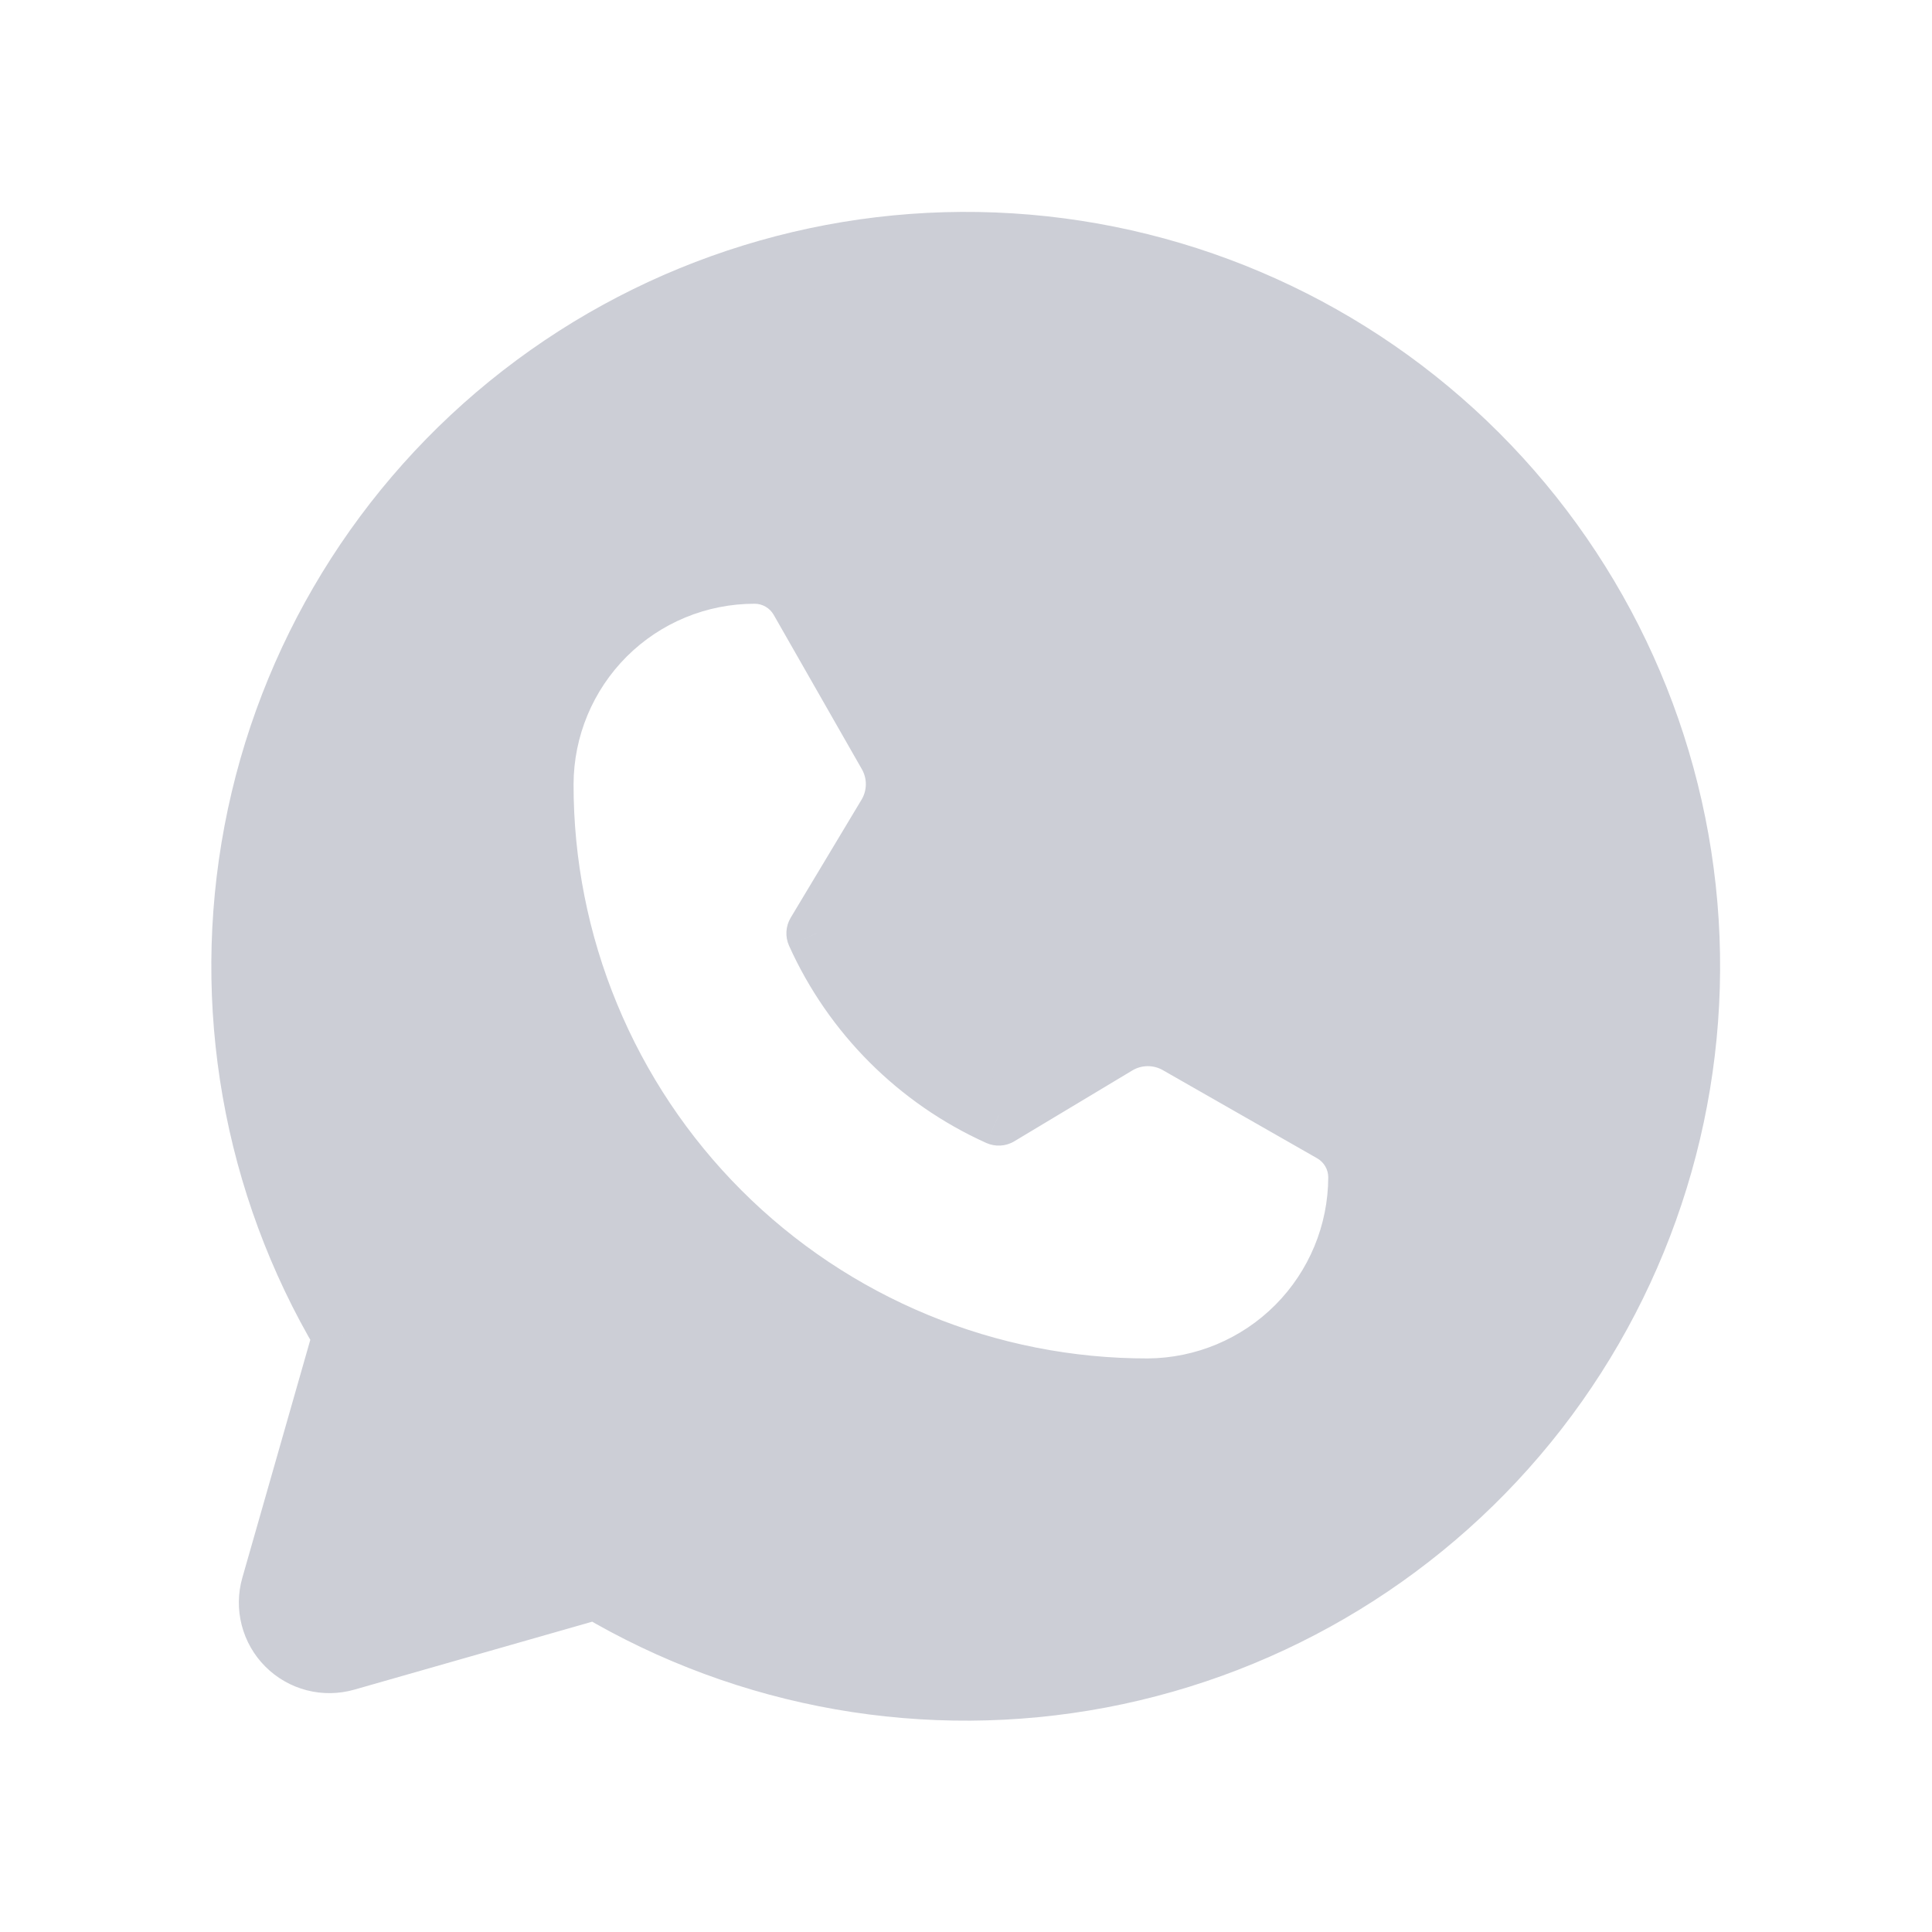
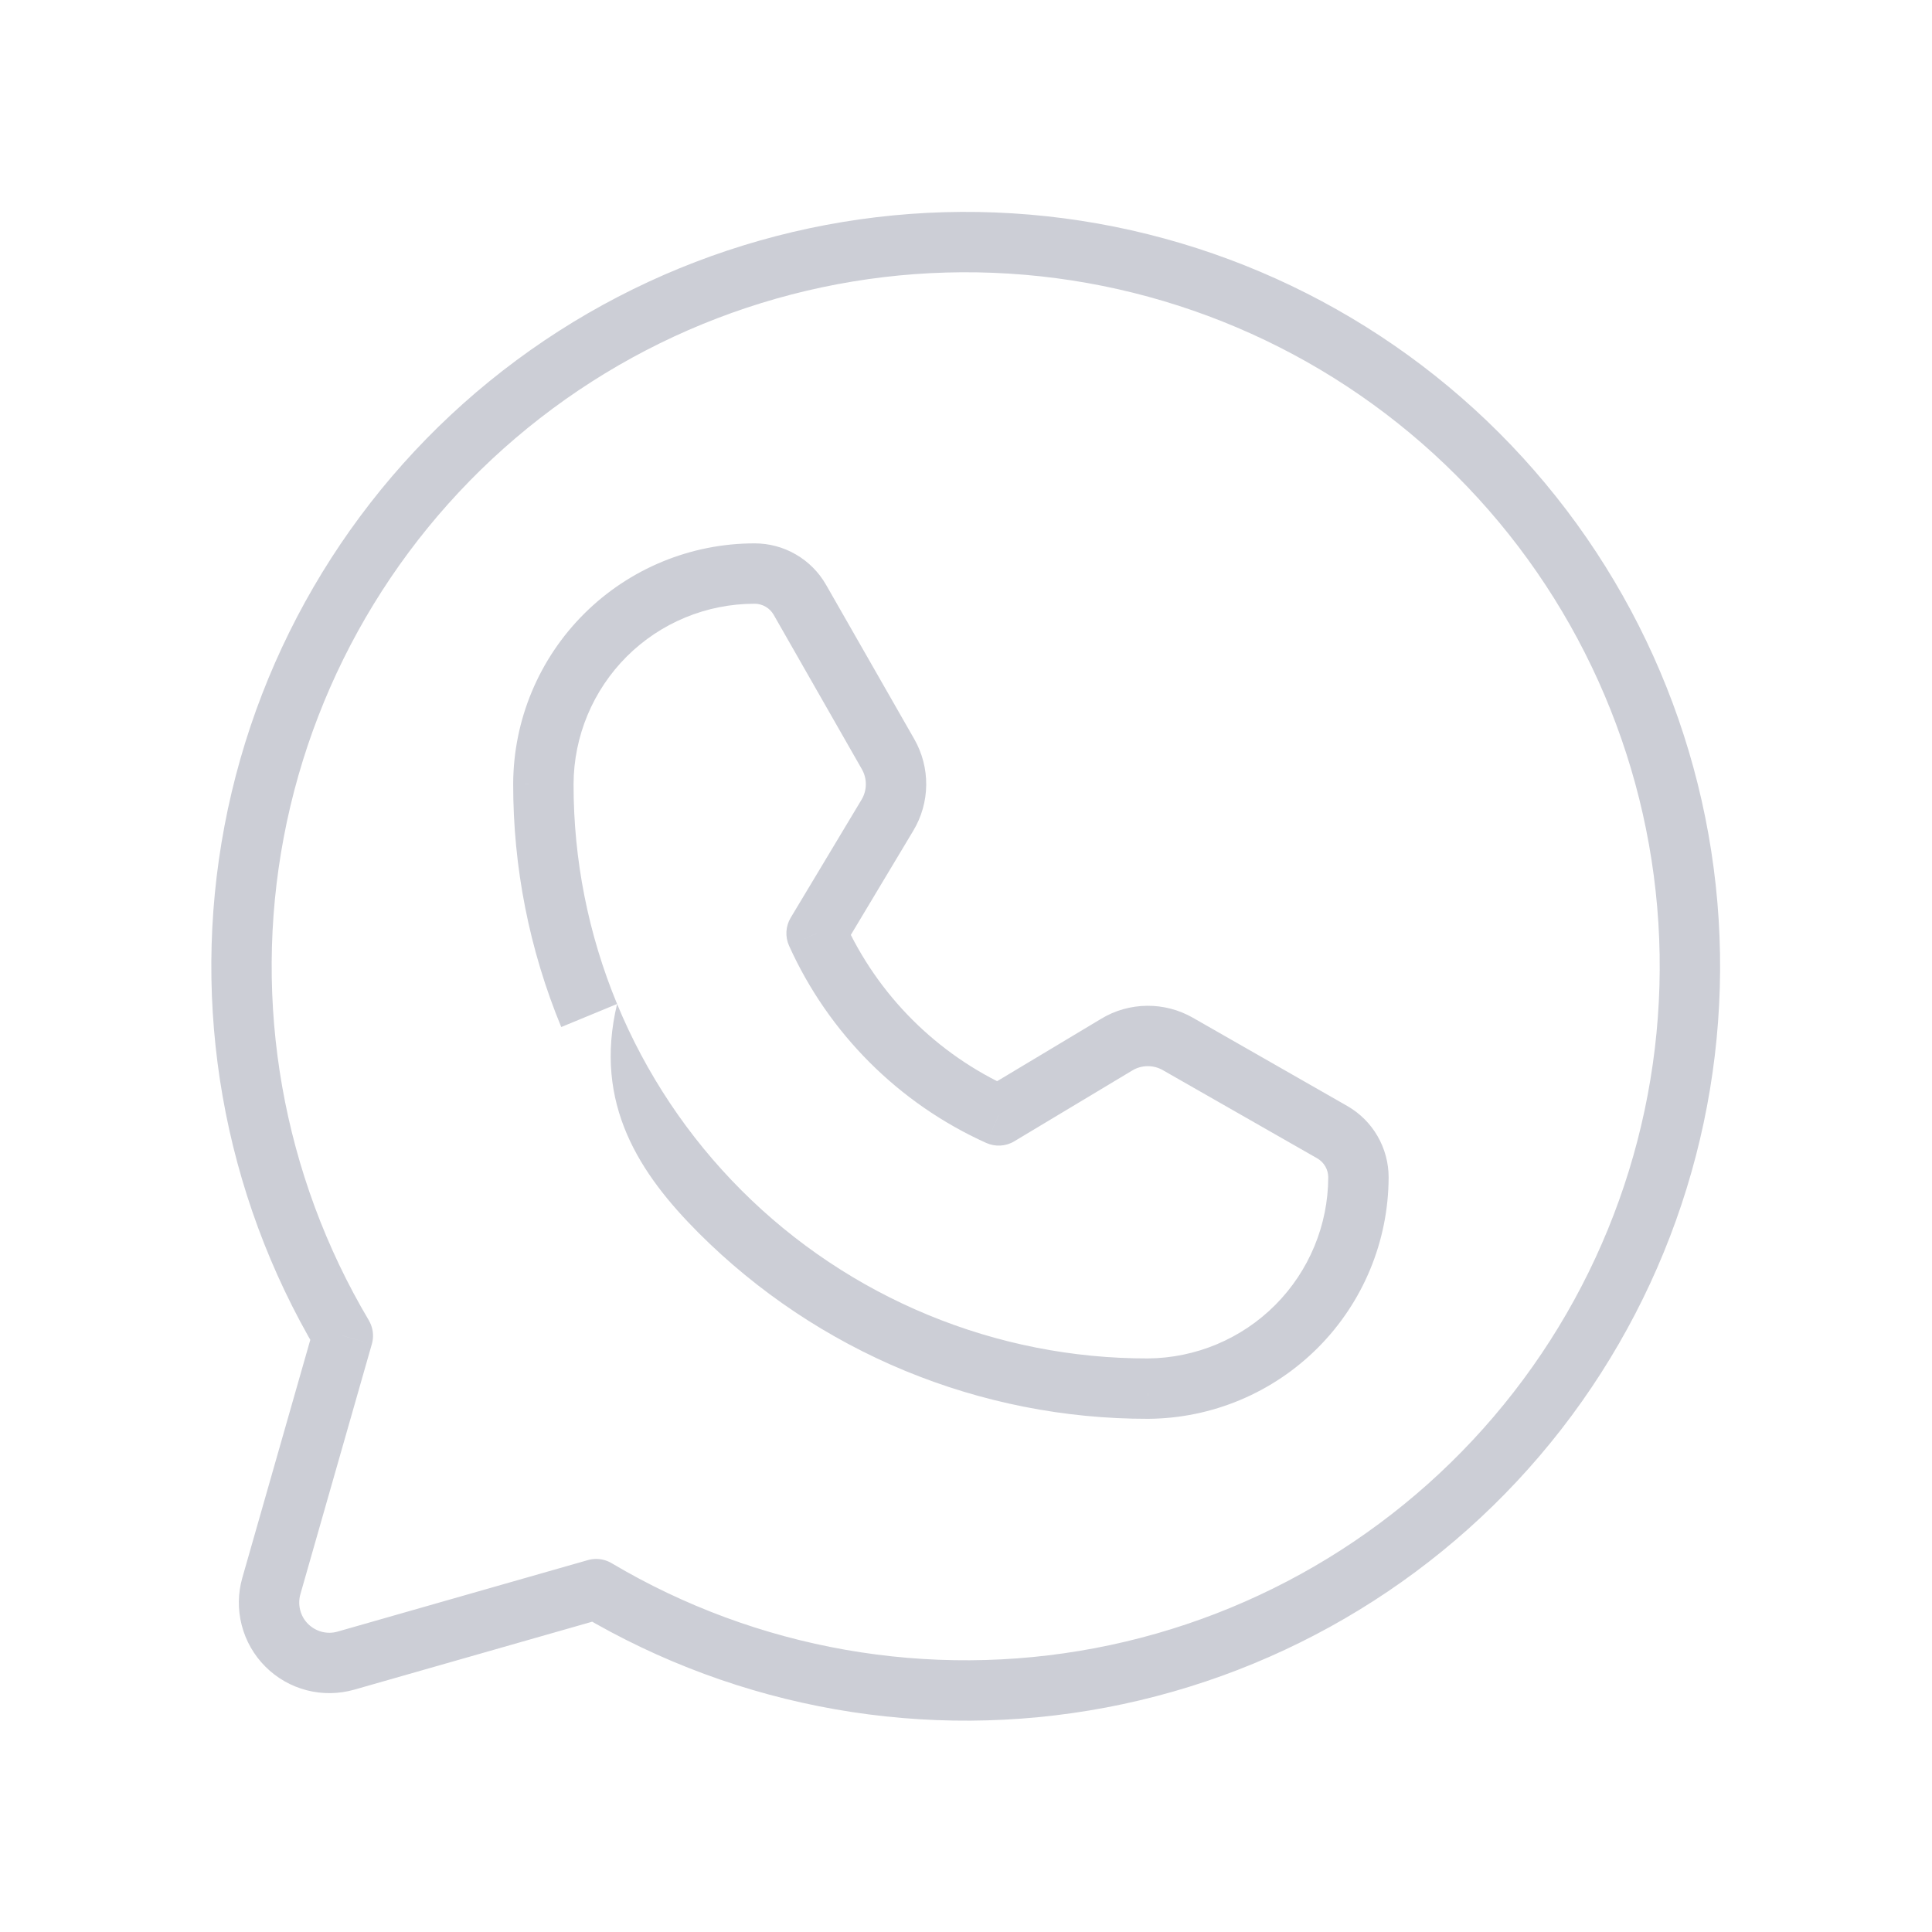
<svg xmlns="http://www.w3.org/2000/svg" width="32" height="32" viewBox="0 0 32 32" fill="none">
-   <path fill-rule="evenodd" clip-rule="evenodd" d="M4.21 13.769C3.666 16.64 4.188 19.611 5.679 22.125L5.679 22.124L4.495 26.269C4.446 26.441 4.443 26.622 4.488 26.794C4.533 26.967 4.623 27.125 4.749 27.251C4.875 27.377 5.033 27.467 5.205 27.512C5.378 27.556 5.559 27.554 5.731 27.505L9.875 26.321L9.875 26.321C12.389 27.812 15.36 28.334 18.231 27.79C21.102 27.245 23.675 25.671 25.468 23.363C27.261 21.055 28.149 18.172 27.967 15.255C27.784 12.339 26.543 9.589 24.477 7.523C22.41 5.457 19.661 4.216 16.744 4.033C13.828 3.851 10.945 4.739 8.637 6.532C6.329 8.324 4.755 10.898 4.21 13.769ZM15.18 22.241C16.396 22.744 17.699 23.002 19.014 23C19.939 22.994 20.824 22.622 21.477 21.967C22.13 21.311 22.497 20.425 22.5 19.5C22.5 19.348 22.46 19.199 22.384 19.067C22.307 18.936 22.198 18.827 22.066 18.752L19.509 17.291C19.354 17.202 19.179 17.157 19.002 17.159C18.824 17.161 18.65 17.21 18.498 17.301L16.542 18.475C15.202 17.871 14.129 16.798 13.525 15.458L14.699 13.502C14.79 13.35 14.839 13.176 14.841 12.998C14.843 12.821 14.798 12.646 14.709 12.492L13.248 9.934C13.173 9.802 13.064 9.693 12.932 9.616C12.801 9.54 12.652 9.5 12.5 9.5C11.574 9.499 10.685 9.866 10.029 10.519C9.373 11.173 9.003 12.06 9 12.986C8.998 14.301 9.256 15.604 9.758 16.82C10.261 18.036 10.999 19.141 11.929 20.071C12.859 21.001 13.964 21.739 15.18 22.241Z" fill="#CCCED6" />
-   <path d="M5.679 22.125L5.249 22.38C5.325 22.509 5.456 22.597 5.604 22.619C5.753 22.641 5.903 22.596 6.015 22.495L5.679 22.125ZM4.21 13.769L4.701 13.862L4.701 13.862L4.21 13.769ZM5.679 22.124L6.159 22.262C6.221 22.047 6.132 21.818 5.943 21.7C5.753 21.582 5.508 21.604 5.343 21.754L5.679 22.124ZM4.495 26.269L4.975 26.406L4.975 26.406L4.495 26.269ZM4.488 26.794L4.972 26.669L4.972 26.669L4.488 26.794ZM5.205 27.512L5.08 27.996L5.08 27.996L5.205 27.512ZM5.731 27.505L5.593 27.024L5.593 27.024L5.731 27.505ZM9.875 26.321L10.363 26.432C10.402 26.26 10.347 26.079 10.219 25.958C10.091 25.837 9.908 25.792 9.738 25.84L9.875 26.321ZM9.875 26.321L9.388 26.21C9.34 26.422 9.434 26.64 9.62 26.751L9.875 26.321ZM24.477 7.523L24.123 7.877L24.123 7.877L24.477 7.523ZM16.744 4.033L16.713 4.532L16.744 4.033ZM8.637 6.532L8.944 6.927L8.944 6.927L8.637 6.532ZM19.014 23L19.015 23.5L19.018 23.5L19.014 23ZM15.18 22.241L15.371 21.779L15.371 21.779L15.18 22.241ZM21.477 21.967L21.123 21.614L21.477 21.967ZM22.5 19.5L23 19.501V19.5H22.5ZM22.384 19.067L21.951 19.319L21.951 19.319L22.384 19.067ZM22.066 18.752L21.818 19.186L21.818 19.186L22.066 18.752ZM19.509 17.291L19.26 17.725L19.26 17.725L19.509 17.291ZM19.002 17.159L19.007 17.659L19.007 17.659L19.002 17.159ZM18.498 17.301L18.755 17.73L18.755 17.73L18.498 17.301ZM16.542 18.475L16.336 18.931C16.486 18.998 16.659 18.988 16.799 18.904L16.542 18.475ZM13.525 15.458L13.096 15.201C13.012 15.341 13.002 15.514 13.069 15.664L13.525 15.458ZM14.699 13.502L15.127 13.759L15.127 13.759L14.699 13.502ZM14.841 12.998L15.341 13.004L15.341 13.004L14.841 12.998ZM14.709 12.492L15.144 12.243L15.144 12.243L14.709 12.492ZM13.248 9.934L12.814 10.182L12.814 10.182L13.248 9.934ZM12.932 9.616L13.183 9.184L13.183 9.184L12.932 9.616ZM12.5 9.5L12.5 10L12.5 10L12.5 9.5ZM10.029 10.519L9.676 10.165L9.676 10.165L10.029 10.519ZM9 12.986L8.5 12.984L8.5 12.985L9 12.986ZM9.758 16.82L9.296 17.011L9.296 17.011L9.758 16.82ZM11.929 20.071L12.283 19.718L12.283 19.718L11.929 20.071ZM6.109 21.869C4.68 19.461 4.179 16.613 4.701 13.862L3.719 13.676C3.152 16.666 3.696 19.762 5.249 22.38L6.109 21.869ZM5.343 21.754L5.343 21.754L6.015 22.495L6.015 22.495L5.343 21.754ZM4.975 26.406L6.159 22.262L5.198 21.987L4.014 26.132L4.975 26.406ZM4.972 26.669C4.95 26.583 4.951 26.492 4.975 26.406L4.014 26.132C3.94 26.389 3.937 26.661 4.004 26.92L4.972 26.669ZM5.102 26.897C5.039 26.834 4.994 26.755 4.972 26.669L4.004 26.92C4.071 27.179 4.206 27.415 4.395 27.604L5.102 26.897ZM5.331 27.028C5.244 27.005 5.166 26.96 5.102 26.897L4.395 27.604C4.585 27.794 4.821 27.929 5.08 27.996L5.331 27.028ZM5.593 27.024C5.508 27.049 5.417 27.05 5.331 27.028L5.08 27.996C5.339 28.063 5.611 28.059 5.868 27.986L5.593 27.024ZM9.738 25.84L5.593 27.024L5.868 27.986L10.013 26.802L9.738 25.84ZM10.363 26.432L10.363 26.432L9.388 26.21L9.388 26.21L10.363 26.432ZM18.138 27.298C15.386 27.82 12.539 27.32 10.13 25.891L9.62 26.751C12.238 28.304 15.333 28.848 18.324 28.281L18.138 27.298ZM25.073 23.056C23.355 25.268 20.889 26.776 18.138 27.298L18.324 28.281C21.315 27.713 23.995 26.074 25.863 23.67L25.073 23.056ZM27.468 15.287C27.642 18.082 26.791 20.845 25.073 23.056L25.863 23.67C27.73 21.265 28.656 18.262 28.466 15.224L27.468 15.287ZM24.123 7.877C26.103 9.857 27.293 12.492 27.468 15.287L28.466 15.224C28.275 12.186 26.983 9.322 24.83 7.169L24.123 7.877ZM16.713 4.532C19.508 4.707 22.143 5.896 24.123 7.877L24.83 7.169C22.678 5.017 19.814 3.724 16.775 3.534L16.713 4.532ZM8.944 6.927C11.155 5.209 13.918 4.357 16.713 4.532L16.775 3.534C13.737 3.344 10.734 4.27 8.33 6.137L8.944 6.927ZM4.701 13.862C5.223 11.111 6.732 8.645 8.944 6.927L8.33 6.137C5.926 8.004 4.286 10.685 3.719 13.676L4.701 13.862ZM19.014 22.5C17.764 22.502 16.526 22.257 15.371 21.779L14.989 22.704C16.265 23.231 17.634 23.502 19.015 23.5L19.014 22.5ZM21.123 21.614C20.563 22.176 19.804 22.494 19.011 22.5L19.018 23.5C20.074 23.493 21.085 23.069 21.831 22.32L21.123 21.614ZM22 19.499C21.998 20.292 21.682 21.052 21.123 21.614L21.831 22.32C22.577 21.571 22.997 20.558 23 19.501L22 19.499ZM21.951 19.319C21.983 19.374 22 19.436 22 19.5H23C23 19.26 22.936 19.024 22.816 18.817L21.951 19.319ZM21.818 19.186C21.873 19.218 21.919 19.263 21.951 19.319L22.816 18.817C22.696 18.609 22.522 18.437 22.314 18.318L21.818 19.186ZM19.26 17.725L21.818 19.186L22.314 18.318L19.756 16.856L19.26 17.725ZM19.007 17.659C19.096 17.658 19.183 17.681 19.26 17.725L19.756 16.856C19.525 16.724 19.263 16.656 18.996 16.659L19.007 17.659ZM18.755 17.73C18.831 17.684 18.918 17.66 19.007 17.659L18.996 16.659C18.73 16.662 18.469 16.735 18.241 16.873L18.755 17.73ZM16.799 18.904L18.755 17.73L18.241 16.873L16.285 18.046L16.799 18.904ZM13.069 15.664C13.723 17.115 14.885 18.277 16.336 18.931L16.747 18.019C15.518 17.465 14.535 16.482 13.981 15.253L13.069 15.664ZM14.27 13.245L13.096 15.201L13.954 15.716L15.127 13.759L14.27 13.245ZM14.341 12.993C14.34 13.082 14.316 13.169 14.27 13.245L15.127 13.759C15.264 13.531 15.338 13.27 15.341 13.004L14.341 12.993ZM14.275 12.74C14.319 12.817 14.342 12.904 14.341 12.993L15.341 13.004C15.344 12.737 15.276 12.475 15.144 12.243L14.275 12.74ZM12.814 10.182L14.275 12.74L15.144 12.243L13.682 9.686L12.814 10.182ZM12.681 10.049C12.737 10.081 12.782 10.127 12.814 10.182L13.682 9.686C13.563 9.478 13.391 9.304 13.183 9.184L12.681 10.049ZM12.5 10C12.564 10 12.626 10.017 12.681 10.049L13.183 9.184C12.976 9.063 12.74 9 12.5 9L12.5 10ZM10.382 10.873C10.944 10.313 11.706 9.999 12.5 10L12.5 9C11.442 8.999 10.426 9.418 9.676 10.165L10.382 10.873ZM9.5 12.987C9.503 12.194 9.82 11.434 10.382 10.873L9.676 10.165C8.926 10.912 8.503 11.926 8.5 12.984L9.5 12.987ZM10.221 16.629C9.743 15.474 9.498 14.236 9.5 12.986L8.5 12.985C8.498 14.367 8.769 15.735 9.296 17.011L10.221 16.629ZM12.283 19.718C11.399 18.834 10.698 17.784 10.221 16.629L9.296 17.011C9.824 18.288 10.599 19.448 11.575 20.425L12.283 19.718ZM15.371 21.779C14.216 21.302 13.166 20.601 12.283 19.718L11.575 20.425C12.552 21.401 13.712 22.176 14.989 22.704L15.371 21.779Z" fill="#CCCED6" />
+   <path d="M5.679 22.125L5.249 22.38C5.325 22.509 5.456 22.597 5.604 22.619C5.753 22.641 5.903 22.596 6.015 22.495L5.679 22.125ZM4.21 13.769L4.701 13.862L4.701 13.862L4.21 13.769ZM5.679 22.124L6.159 22.262C6.221 22.047 6.132 21.818 5.943 21.7C5.753 21.582 5.508 21.604 5.343 21.754L5.679 22.124ZM4.495 26.269L4.975 26.406L4.975 26.406L4.495 26.269ZM4.488 26.794L4.972 26.669L4.972 26.669L4.488 26.794ZM5.205 27.512L5.08 27.996L5.08 27.996L5.205 27.512ZM5.731 27.505L5.593 27.024L5.593 27.024L5.731 27.505ZM9.875 26.321L10.363 26.432C10.402 26.26 10.347 26.079 10.219 25.958C10.091 25.837 9.908 25.792 9.738 25.84L9.875 26.321ZM9.875 26.321L9.388 26.21C9.34 26.422 9.434 26.64 9.62 26.751L9.875 26.321ZM24.477 7.523L24.123 7.877L24.123 7.877L24.477 7.523ZM16.744 4.033L16.713 4.532L16.744 4.033ZM8.637 6.532L8.944 6.927L8.944 6.927L8.637 6.532ZM19.014 23L19.015 23.5L19.018 23.5L19.014 23ZM15.18 22.241L15.371 21.779L15.371 21.779L15.18 22.241ZM21.477 21.967L21.123 21.614L21.477 21.967ZM22.5 19.5L23 19.501V19.5H22.5ZM22.384 19.067L21.951 19.319L21.951 19.319L22.384 19.067ZM22.066 18.752L21.818 19.186L21.818 19.186L22.066 18.752ZM19.509 17.291L19.26 17.725L19.26 17.725L19.509 17.291ZM19.002 17.159L19.007 17.659L19.007 17.659L19.002 17.159ZM18.498 17.301L18.755 17.73L18.755 17.73L18.498 17.301ZM16.542 18.475L16.336 18.931C16.486 18.998 16.659 18.988 16.799 18.904L16.542 18.475ZM13.525 15.458L13.096 15.201C13.012 15.341 13.002 15.514 13.069 15.664L13.525 15.458ZM14.699 13.502L15.127 13.759L15.127 13.759L14.699 13.502ZM14.841 12.998L15.341 13.004L15.341 13.004L14.841 12.998ZM14.709 12.492L15.144 12.243L15.144 12.243L14.709 12.492ZM13.248 9.934L12.814 10.182L12.814 10.182L13.248 9.934ZM12.932 9.616L13.183 9.184L13.183 9.184L12.932 9.616ZM12.5 9.5L12.5 10L12.5 10L12.5 9.5ZM10.029 10.519L9.676 10.165L9.676 10.165L10.029 10.519ZM9 12.986L8.5 12.984L8.5 12.985L9 12.986ZM9.758 16.82L9.296 17.011L9.296 17.011L9.758 16.82ZM11.929 20.071L12.283 19.718L12.283 19.718L11.929 20.071ZM6.109 21.869C4.68 19.461 4.179 16.613 4.701 13.862L3.719 13.676C3.152 16.666 3.696 19.762 5.249 22.38L6.109 21.869ZM5.343 21.754L5.343 21.754L6.015 22.495L6.015 22.495L5.343 21.754ZM4.975 26.406L6.159 22.262L5.198 21.987L4.014 26.132L4.975 26.406ZM4.972 26.669C4.95 26.583 4.951 26.492 4.975 26.406L4.014 26.132C3.94 26.389 3.937 26.661 4.004 26.92L4.972 26.669ZM5.102 26.897C5.039 26.834 4.994 26.755 4.972 26.669L4.004 26.92C4.071 27.179 4.206 27.415 4.395 27.604L5.102 26.897ZM5.331 27.028C5.244 27.005 5.166 26.96 5.102 26.897L4.395 27.604C4.585 27.794 4.821 27.929 5.08 27.996L5.331 27.028ZM5.593 27.024C5.508 27.049 5.417 27.05 5.331 27.028L5.08 27.996C5.339 28.063 5.611 28.059 5.868 27.986L5.593 27.024ZM9.738 25.84L5.593 27.024L5.868 27.986L10.013 26.802L9.738 25.84ZM10.363 26.432L10.363 26.432L9.388 26.21L9.388 26.21L10.363 26.432ZM18.138 27.298C15.386 27.82 12.539 27.32 10.13 25.891L9.62 26.751C12.238 28.304 15.333 28.848 18.324 28.281L18.138 27.298ZM25.073 23.056C23.355 25.268 20.889 26.776 18.138 27.298L18.324 28.281C21.315 27.713 23.995 26.074 25.863 23.67L25.073 23.056ZM27.468 15.287C27.642 18.082 26.791 20.845 25.073 23.056L25.863 23.67C27.73 21.265 28.656 18.262 28.466 15.224L27.468 15.287ZM24.123 7.877C26.103 9.857 27.293 12.492 27.468 15.287L28.466 15.224C28.275 12.186 26.983 9.322 24.83 7.169L24.123 7.877ZM16.713 4.532C19.508 4.707 22.143 5.896 24.123 7.877L24.83 7.169C22.678 5.017 19.814 3.724 16.775 3.534L16.713 4.532ZM8.944 6.927C11.155 5.209 13.918 4.357 16.713 4.532L16.775 3.534C13.737 3.344 10.734 4.27 8.33 6.137L8.944 6.927ZM4.701 13.862C5.223 11.111 6.732 8.645 8.944 6.927L8.33 6.137C5.926 8.004 4.286 10.685 3.719 13.676L4.701 13.862ZM19.014 22.5C17.764 22.502 16.526 22.257 15.371 21.779L14.989 22.704C16.265 23.231 17.634 23.502 19.015 23.5L19.014 22.5ZM21.123 21.614C20.563 22.176 19.804 22.494 19.011 22.5L19.018 23.5C20.074 23.493 21.085 23.069 21.831 22.32L21.123 21.614ZM22 19.499C21.998 20.292 21.682 21.052 21.123 21.614L21.831 22.32C22.577 21.571 22.997 20.558 23 19.501L22 19.499ZM21.951 19.319C21.983 19.374 22 19.436 22 19.5H23C23 19.26 22.936 19.024 22.816 18.817L21.951 19.319ZM21.818 19.186C21.873 19.218 21.919 19.263 21.951 19.319L22.816 18.817C22.696 18.609 22.522 18.437 22.314 18.318L21.818 19.186ZM19.26 17.725L21.818 19.186L22.314 18.318L19.756 16.856L19.26 17.725ZM19.007 17.659C19.096 17.658 19.183 17.681 19.26 17.725L19.756 16.856C19.525 16.724 19.263 16.656 18.996 16.659L19.007 17.659ZM18.755 17.73C18.831 17.684 18.918 17.66 19.007 17.659L18.996 16.659C18.73 16.662 18.469 16.735 18.241 16.873L18.755 17.73ZM16.799 18.904L18.755 17.73L18.241 16.873L16.285 18.046L16.799 18.904ZM13.069 15.664C13.723 17.115 14.885 18.277 16.336 18.931L16.747 18.019C15.518 17.465 14.535 16.482 13.981 15.253L13.069 15.664ZM14.27 13.245L13.096 15.201L13.954 15.716L15.127 13.759L14.27 13.245ZM14.341 12.993C14.34 13.082 14.316 13.169 14.27 13.245L15.127 13.759C15.264 13.531 15.338 13.27 15.341 13.004L14.341 12.993ZM14.275 12.74C14.319 12.817 14.342 12.904 14.341 12.993L15.341 13.004C15.344 12.737 15.276 12.475 15.144 12.243L14.275 12.74ZM12.814 10.182L14.275 12.74L15.144 12.243L13.682 9.686L12.814 10.182ZM12.681 10.049C12.737 10.081 12.782 10.127 12.814 10.182L13.682 9.686C13.563 9.478 13.391 9.304 13.183 9.184L12.681 10.049ZM12.5 10C12.564 10 12.626 10.017 12.681 10.049L13.183 9.184C12.976 9.063 12.74 9 12.5 9L12.5 10ZM10.382 10.873C10.944 10.313 11.706 9.999 12.5 10L12.5 9C11.442 8.999 10.426 9.418 9.676 10.165L10.382 10.873ZM9.5 12.987C9.503 12.194 9.82 11.434 10.382 10.873L9.676 10.165C8.926 10.912 8.503 11.926 8.5 12.984L9.5 12.987ZM10.221 16.629C9.743 15.474 9.498 14.236 9.5 12.986L8.5 12.985C8.498 14.367 8.769 15.735 9.296 17.011L10.221 16.629ZM12.283 19.718C11.399 18.834 10.698 17.784 10.221 16.629C9.824 18.288 10.599 19.448 11.575 20.425L12.283 19.718ZM15.371 21.779C14.216 21.302 13.166 20.601 12.283 19.718L11.575 20.425C12.552 21.401 13.712 22.176 14.989 22.704L15.371 21.779Z" fill="#CCCED6" />
</svg>